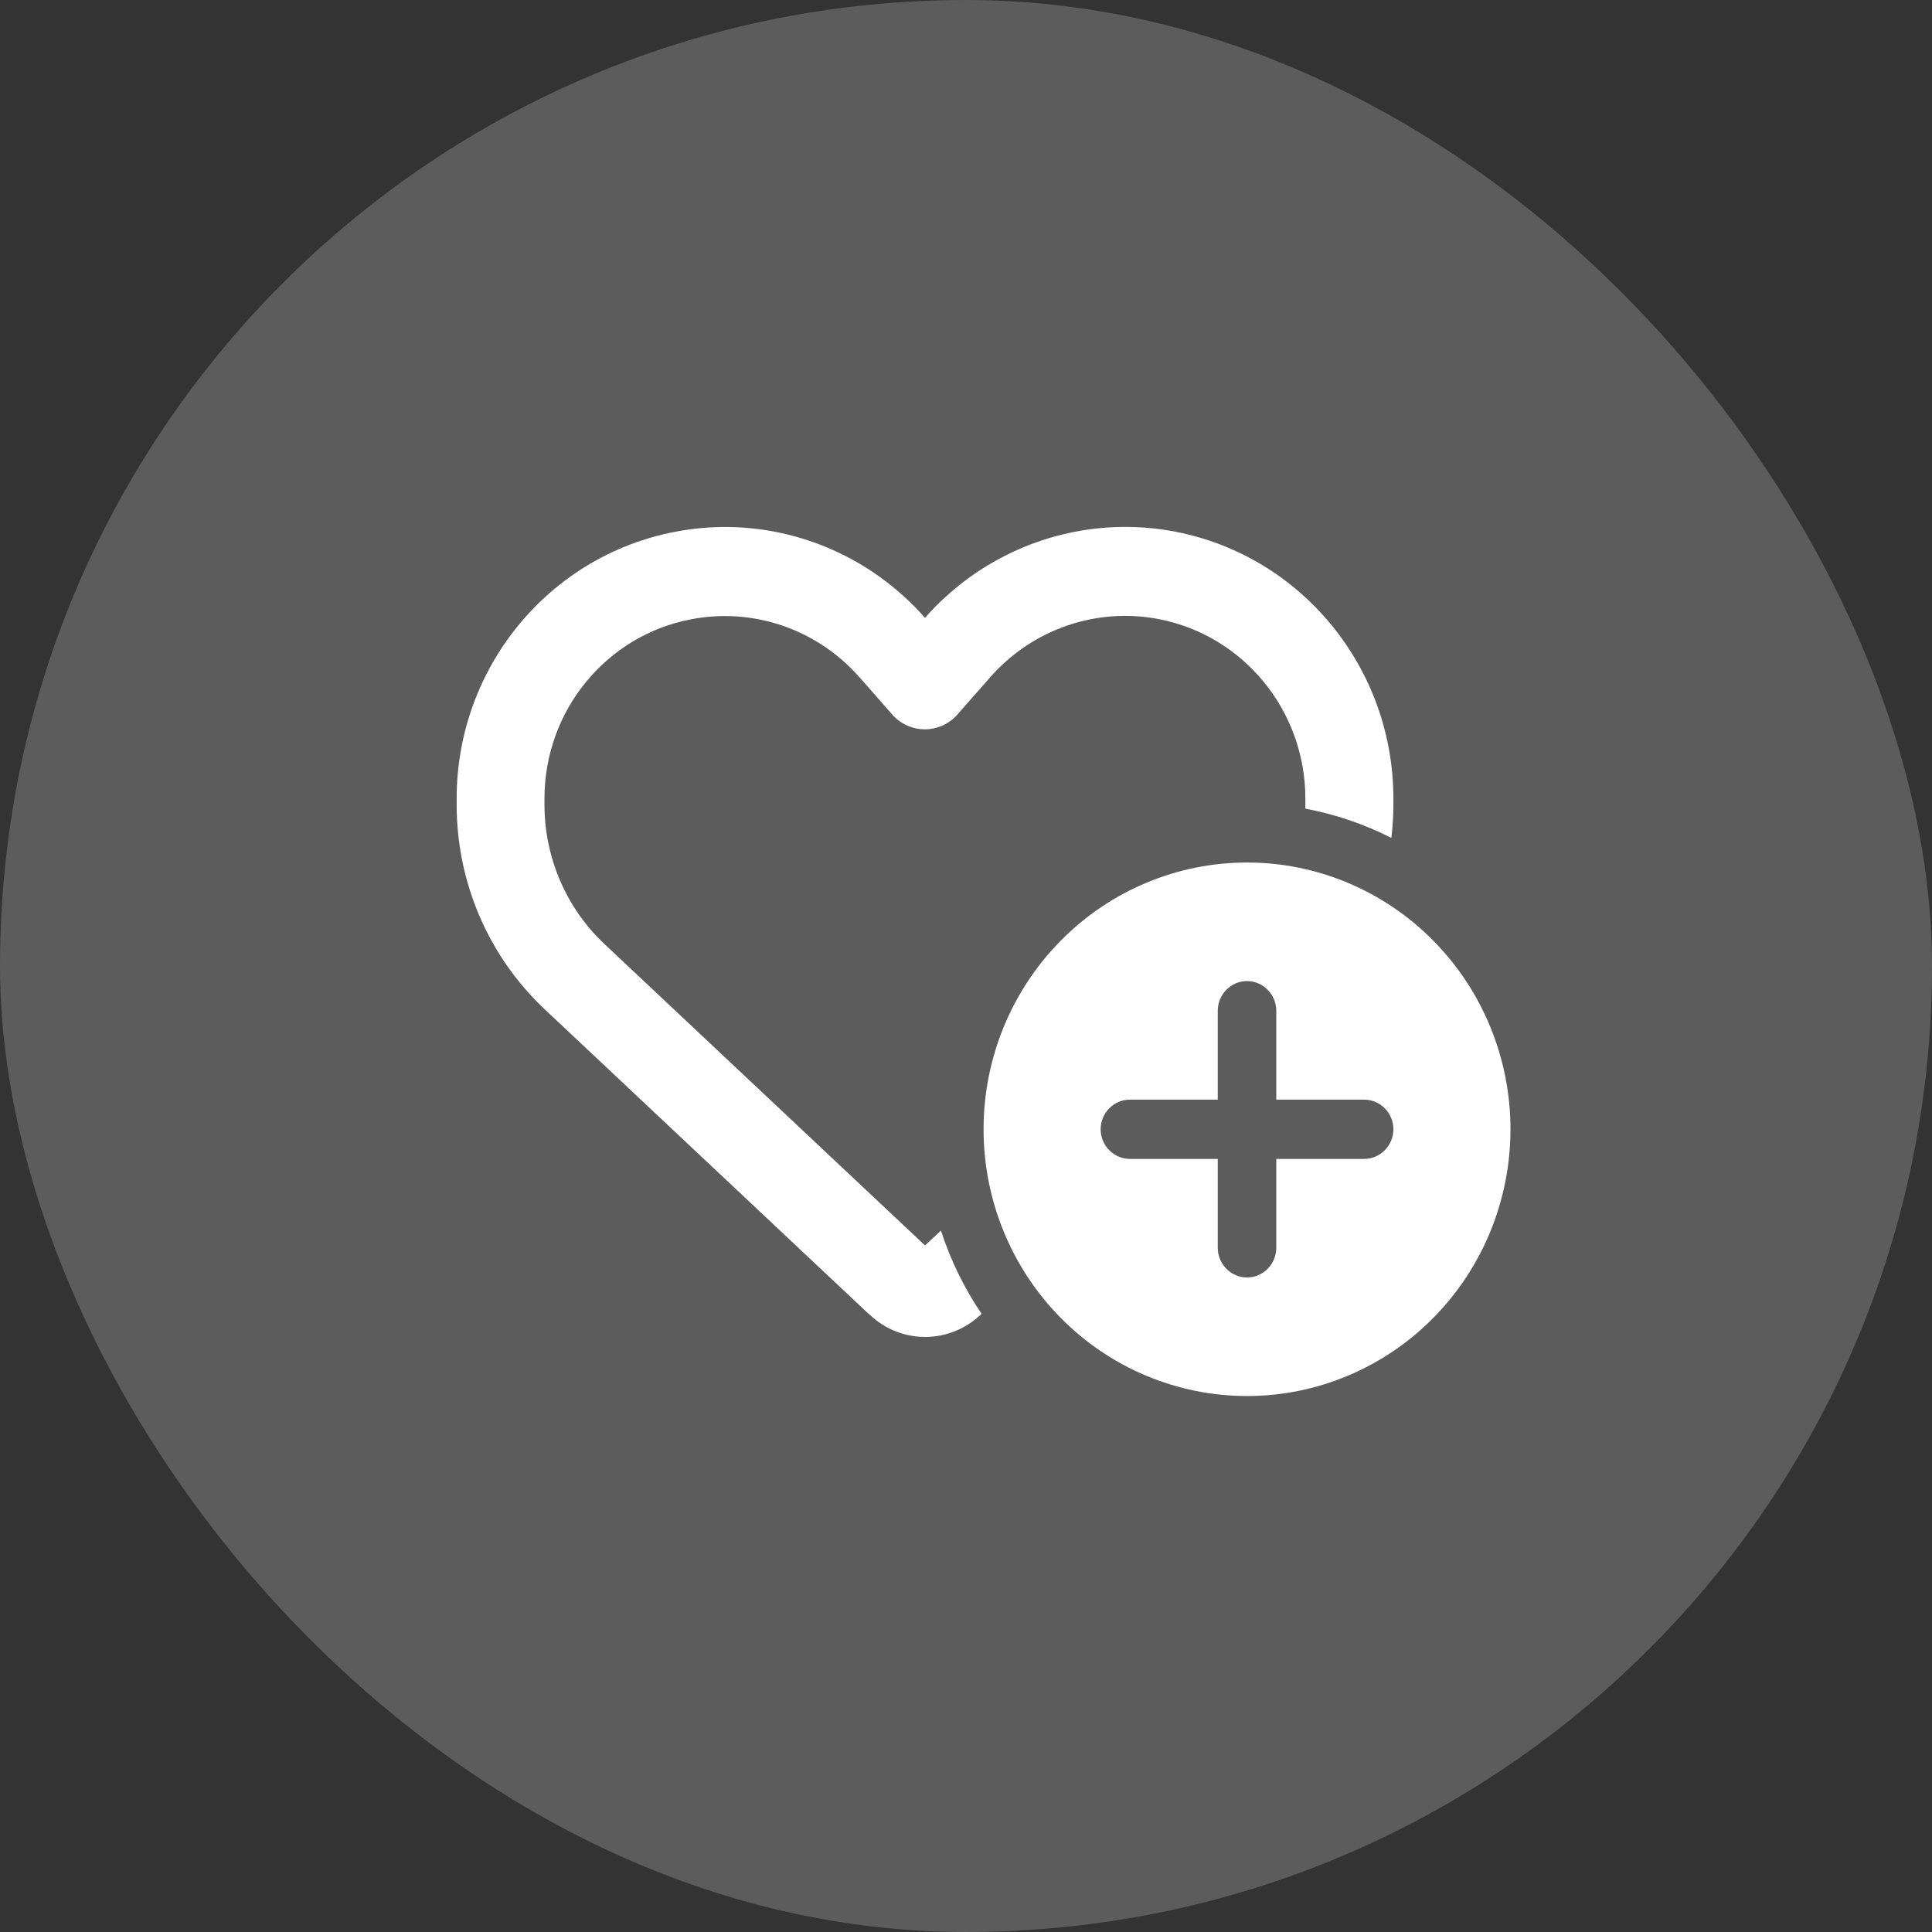
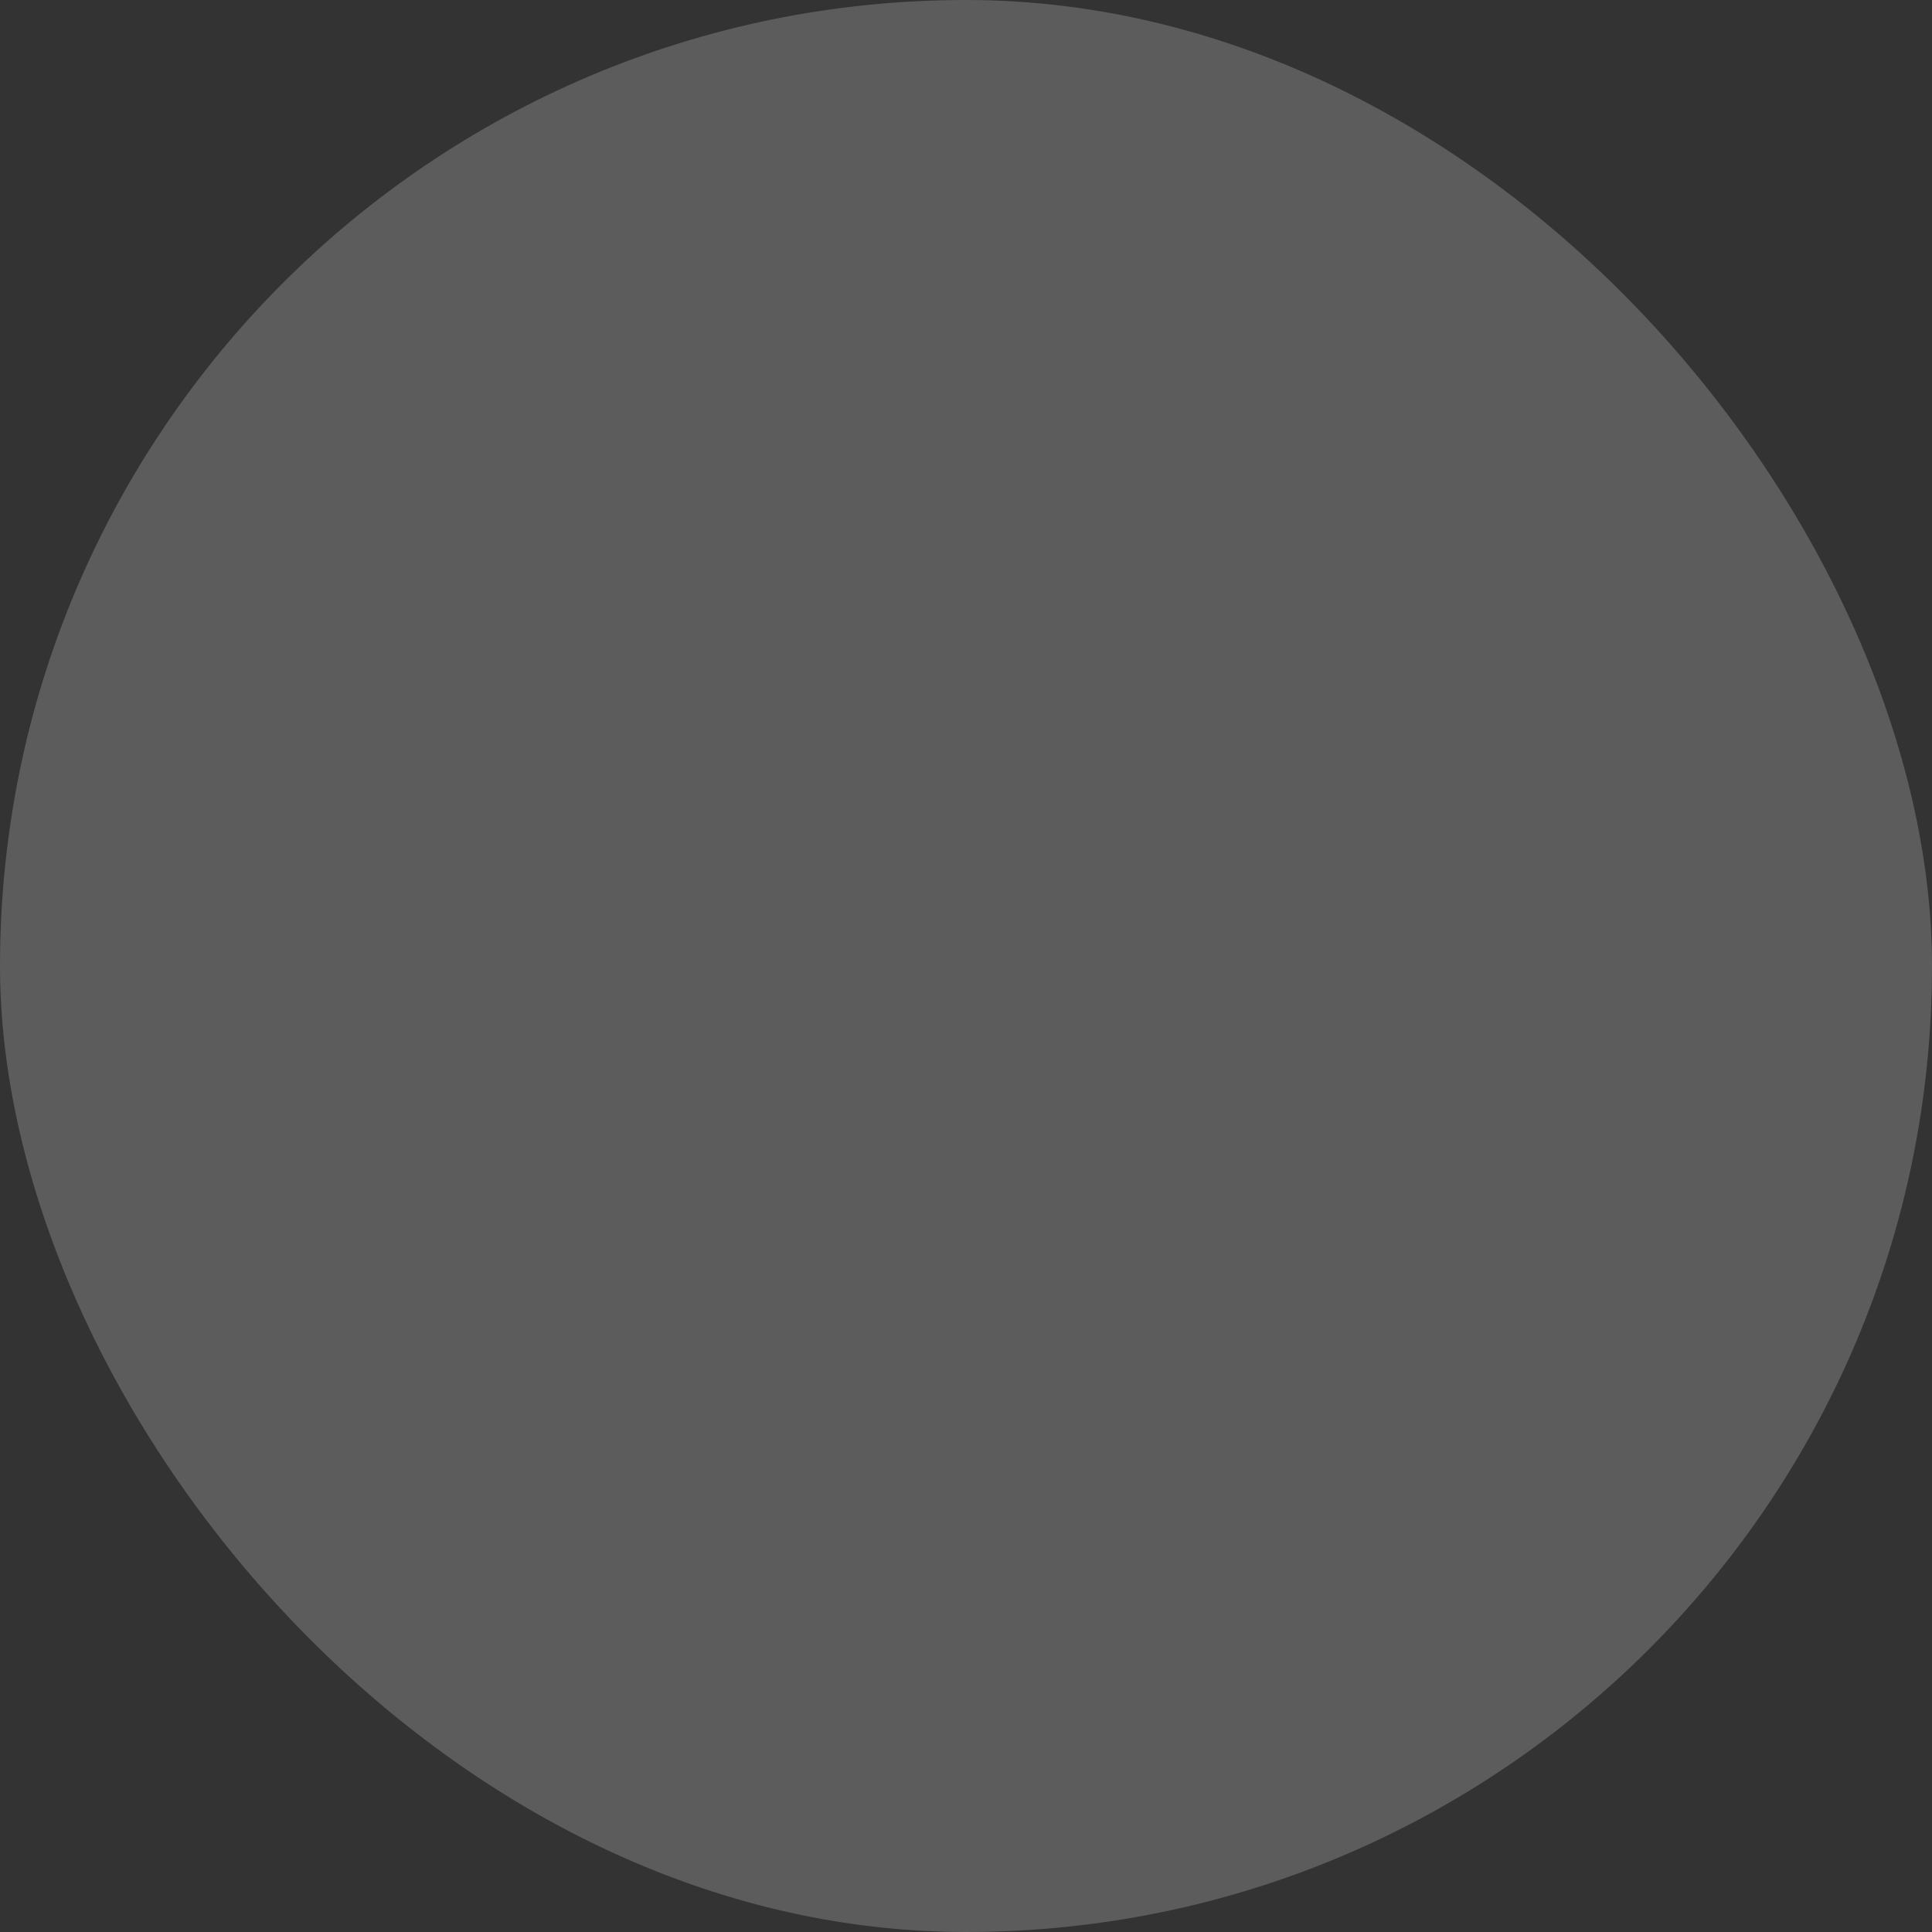
<svg xmlns="http://www.w3.org/2000/svg" width="55" height="55" viewBox="0 0 55 55" fill="none">
  <rect x="0" y="0" width="55" height="55" fill="#333333" stroke="none" />
  <rect width="55" height="55" rx="27.5" fill="white" fill-opacity="0.2" />
-   <path d="M24.76 37.432L24.63 37.311L15.505 28.731C13.906 27.228 13 25.119 13 22.909V22.735C13 19.023 15.604 15.837 19.208 15.141C21.26 14.741 23.359 15.22 25.031 16.412C25.5 16.75 25.938 17.14 26.333 17.588C26.552 17.335 26.787 17.103 27.037 16.887C27.229 16.718 27.427 16.56 27.635 16.412C29.307 15.22 31.406 14.741 33.458 15.136C37.062 15.832 39.667 19.023 39.667 22.735V22.909C39.667 23.225 39.646 23.542 39.609 23.853C38.849 23.468 38.026 23.183 37.161 23.02C37.161 22.983 37.161 22.946 37.161 22.909V22.735C37.161 20.241 35.411 18.094 32.99 17.625C31.219 17.282 29.396 17.91 28.198 19.27C28.198 19.27 28.198 19.27 28.193 19.276C28.188 19.281 28.193 19.276 28.188 19.281L27.26 20.336C27.245 20.357 27.224 20.372 27.208 20.394C26.974 20.631 26.656 20.763 26.328 20.763C26 20.763 25.682 20.631 25.448 20.394C25.427 20.378 25.412 20.357 25.396 20.336L24.469 19.281L24.463 19.276C23.26 17.91 21.443 17.288 19.672 17.63C17.25 18.094 15.5 20.235 15.5 22.735V22.909C15.5 24.412 16.12 25.852 17.208 26.875L26.333 35.455L26.787 35.033C27.062 35.882 27.453 36.678 27.943 37.4L27.912 37.432C27.484 37.833 26.922 38.06 26.338 38.06C25.755 38.06 25.193 37.838 24.766 37.432H24.76ZM35.5 24.554C37.489 24.554 39.397 25.354 40.803 26.779C42.21 28.203 43 30.134 43 32.148C43 34.162 42.21 36.094 40.803 37.518C39.397 38.942 37.489 39.742 35.5 39.742C33.511 39.742 31.603 38.942 30.197 37.518C28.79 36.094 28 34.162 28 32.148C28 30.134 28.79 28.203 30.197 26.779C31.603 25.354 33.511 24.554 35.5 24.554ZM36.333 28.773C36.333 28.309 35.958 27.929 35.5 27.929C35.042 27.929 34.667 28.309 34.667 28.773V31.304H32.167C31.708 31.304 31.333 31.684 31.333 32.148C31.333 32.612 31.708 32.992 32.167 32.992H34.667V35.523C34.667 35.987 35.042 36.367 35.5 36.367C35.958 36.367 36.333 35.987 36.333 35.523V32.992H38.833C39.292 32.992 39.667 32.612 39.667 32.148C39.667 31.684 39.292 31.304 38.833 31.304H36.333V28.773Z" fill="white" />
</svg>